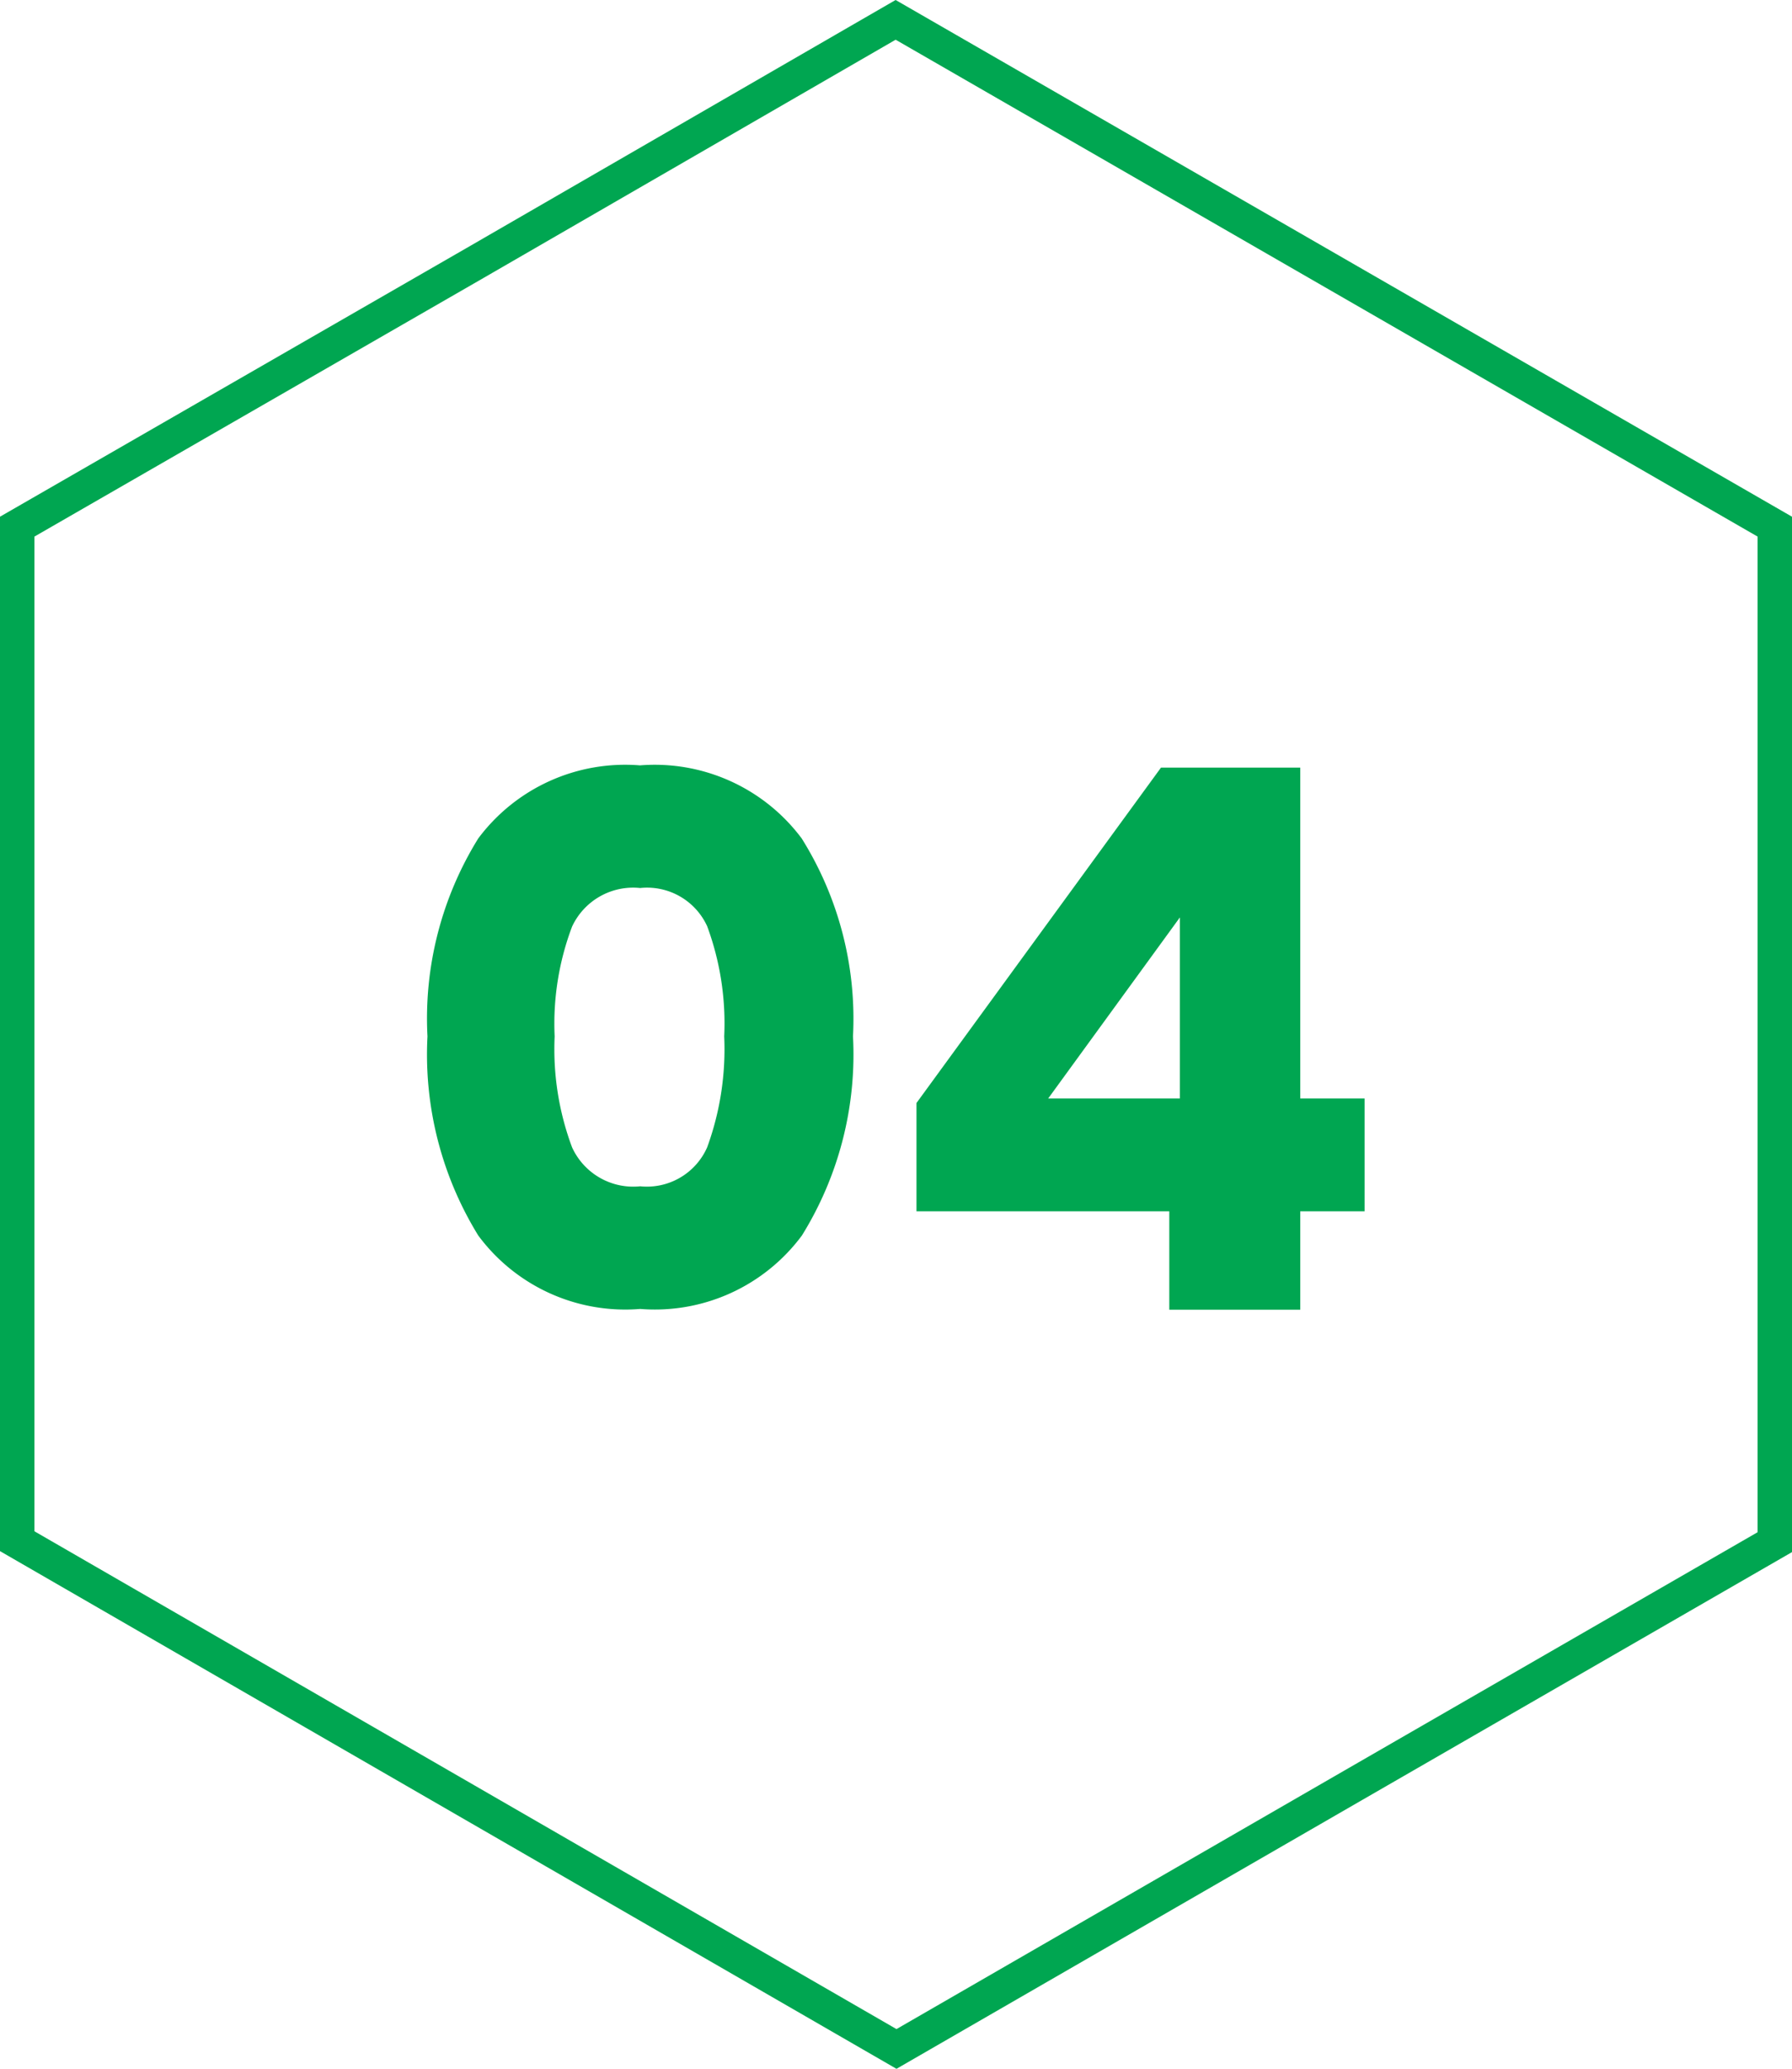
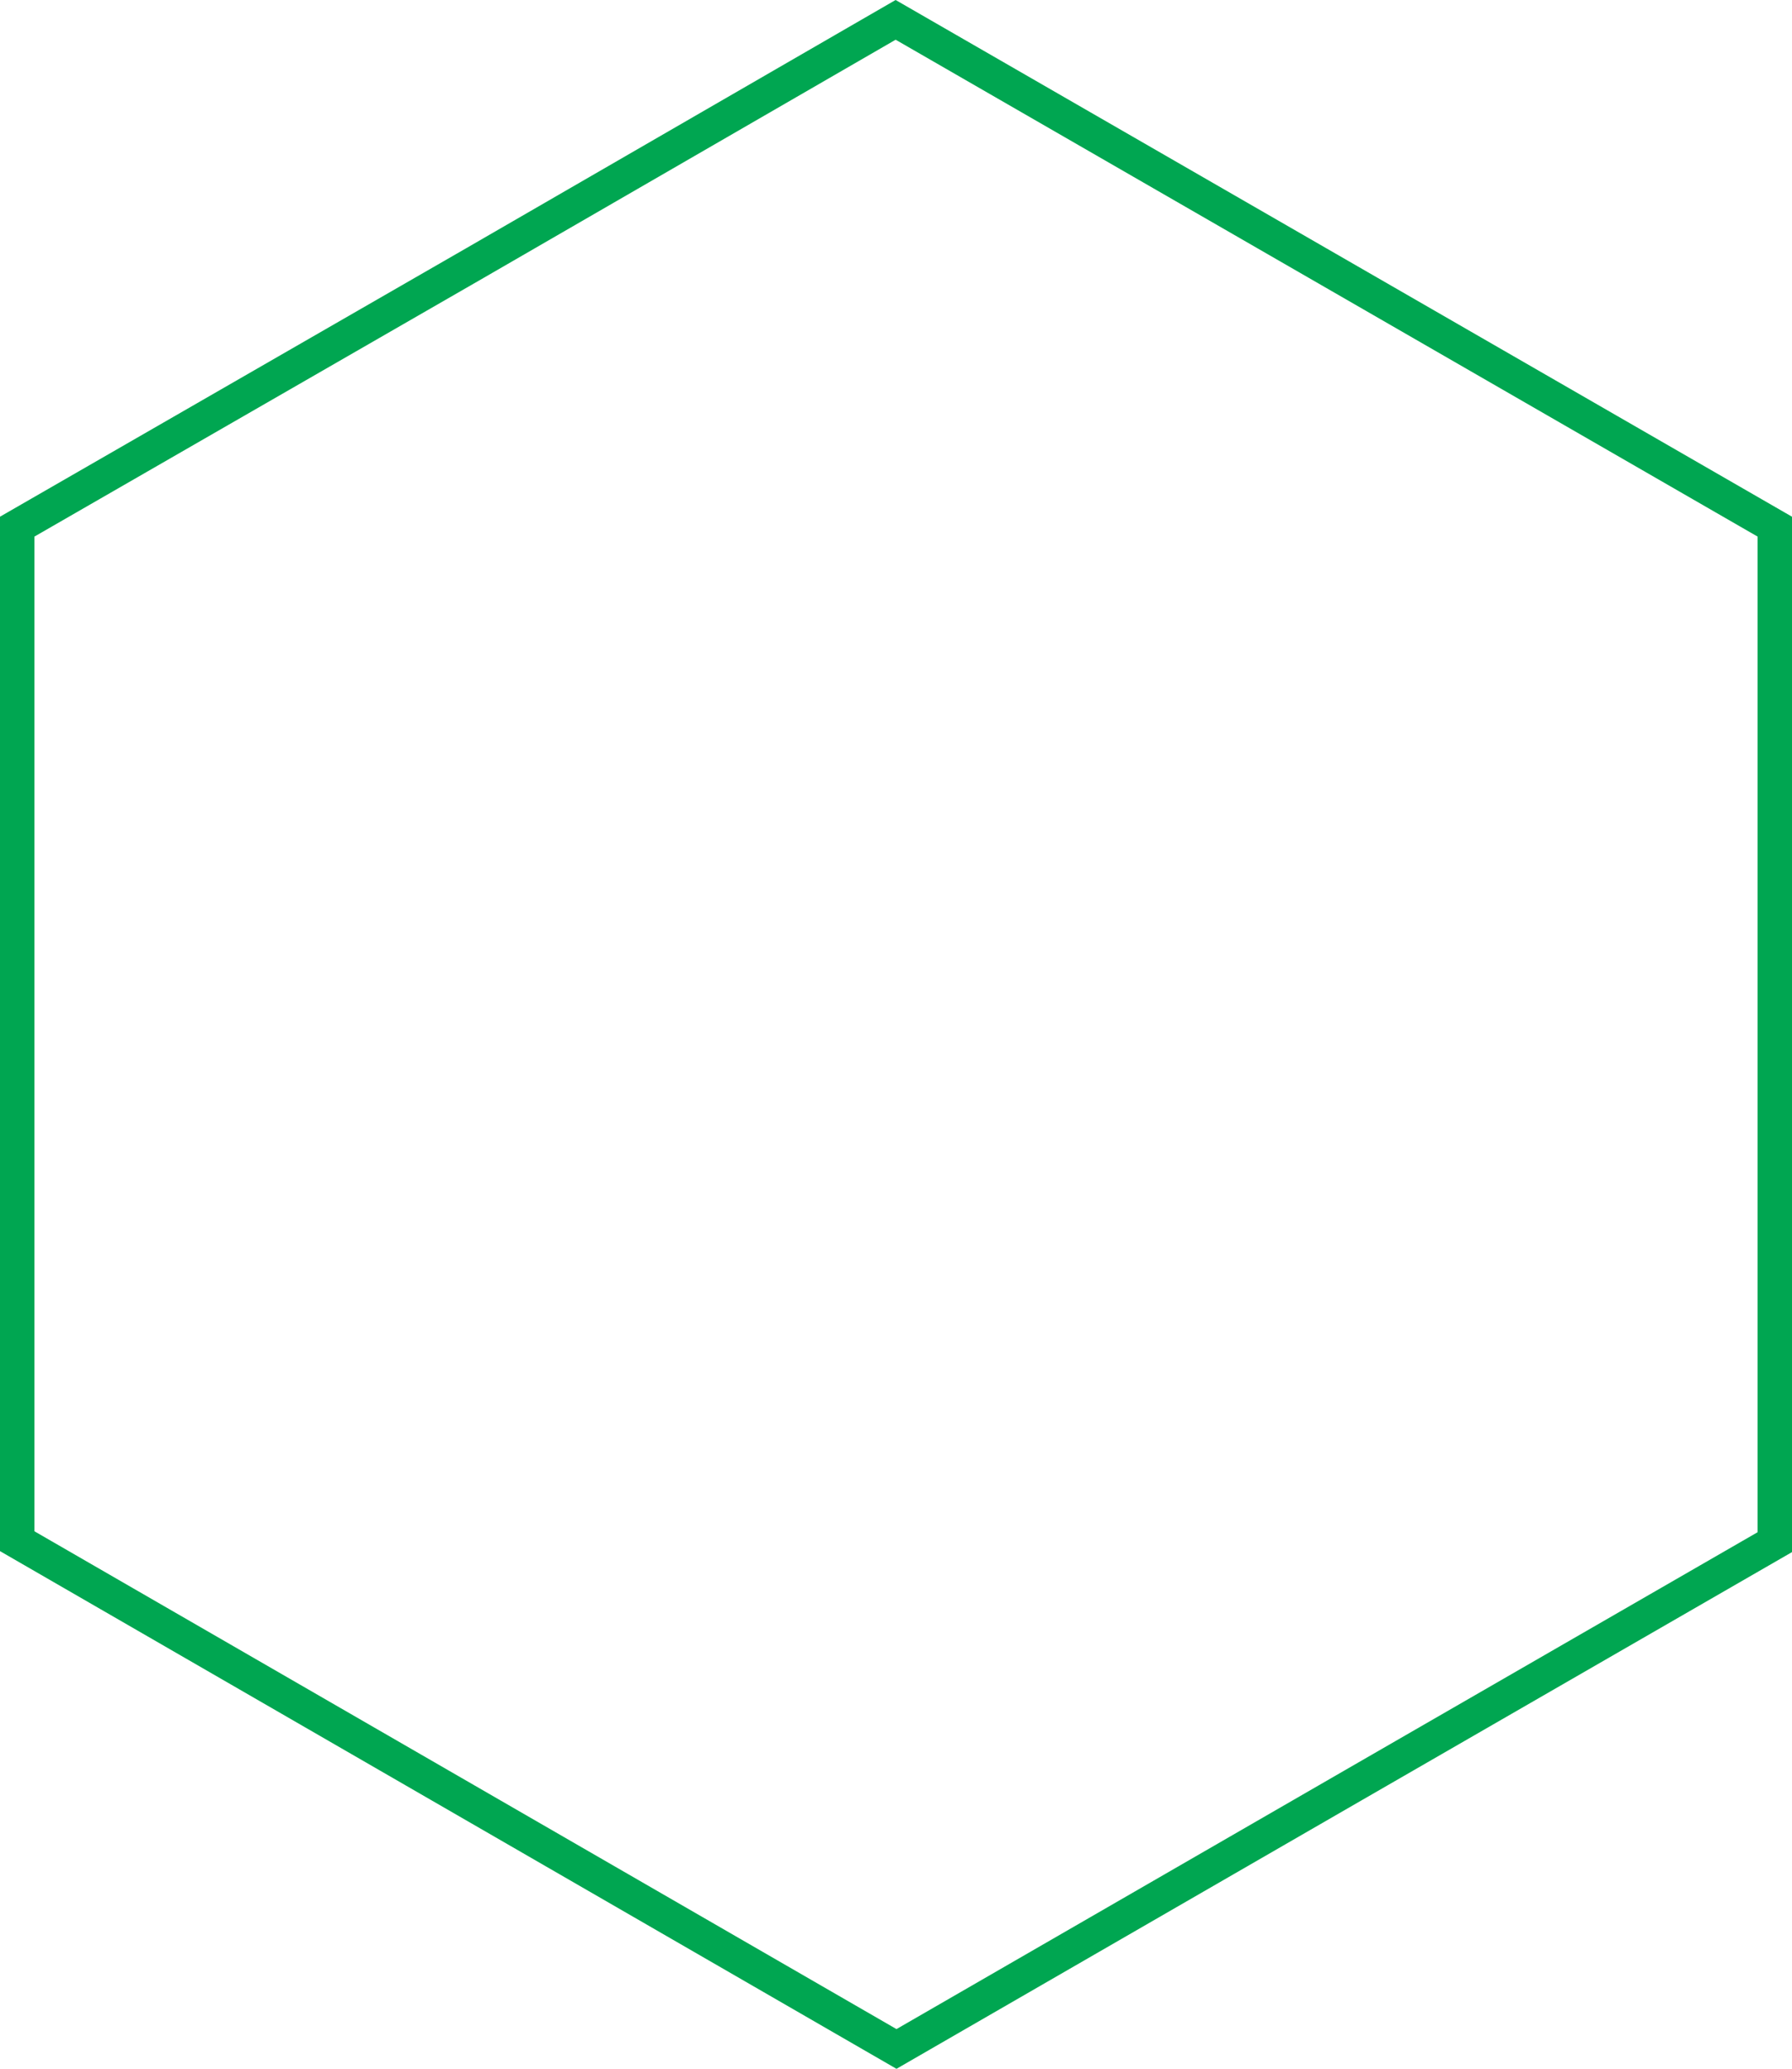
<svg xmlns="http://www.w3.org/2000/svg" width="52.082" height="60.119" viewBox="0 0 52.082 60.119">
  <g id="_04" data-name="04" transform="translate(-1051.5 -1083.923)">
    <g id="Group_12" data-name="Group 12" transform="translate(929.24 1126.8)">
      <path id="Path_16" data-name="Path 16" d="M173.842-27.573V1.937L161.583,9.006l-13.268,7.658L122.76,1.909V-27.573l13.3-7.658,12.23-7.069Z" transform="translate(0)" fill="none" stroke="#00a651" stroke-width="1" />
    </g>
-     <path id="Path_228" data-name="Path 228" d="M.924-7.942A10.03,10.03,0,0,0,2.4-2.156,5.316,5.316,0,0,0,7.106-.022a5.321,5.321,0,0,0,4.7-2.134,9.973,9.973,0,0,0,1.485-5.786A9.877,9.877,0,0,0,11.8-13.695a5.331,5.331,0,0,0-4.7-2.123A5.326,5.326,0,0,0,2.4-13.695,9.933,9.933,0,0,0,.924-7.942Zm8.624,0a8.311,8.311,0,0,1-.495,3.223A1.915,1.915,0,0,1,7.106-3.586a1.955,1.955,0,0,1-1.98-1.133A8.148,8.148,0,0,1,4.62-7.942a7.993,7.993,0,0,1,.506-3.19,1.958,1.958,0,0,1,1.98-1.122,1.92,1.92,0,0,1,1.947,1.111A8.139,8.139,0,0,1,9.548-7.942ZM15.136-2.86V-6.006l7.106-9.746H26.29v9.614h1.87V-2.86H26.29V0H22.484V-2.86ZM22.792-11.4,18.964-6.138h3.828Z" transform="translate(1063 1121.982)" fill="#00a651" />
  </g>
</svg>